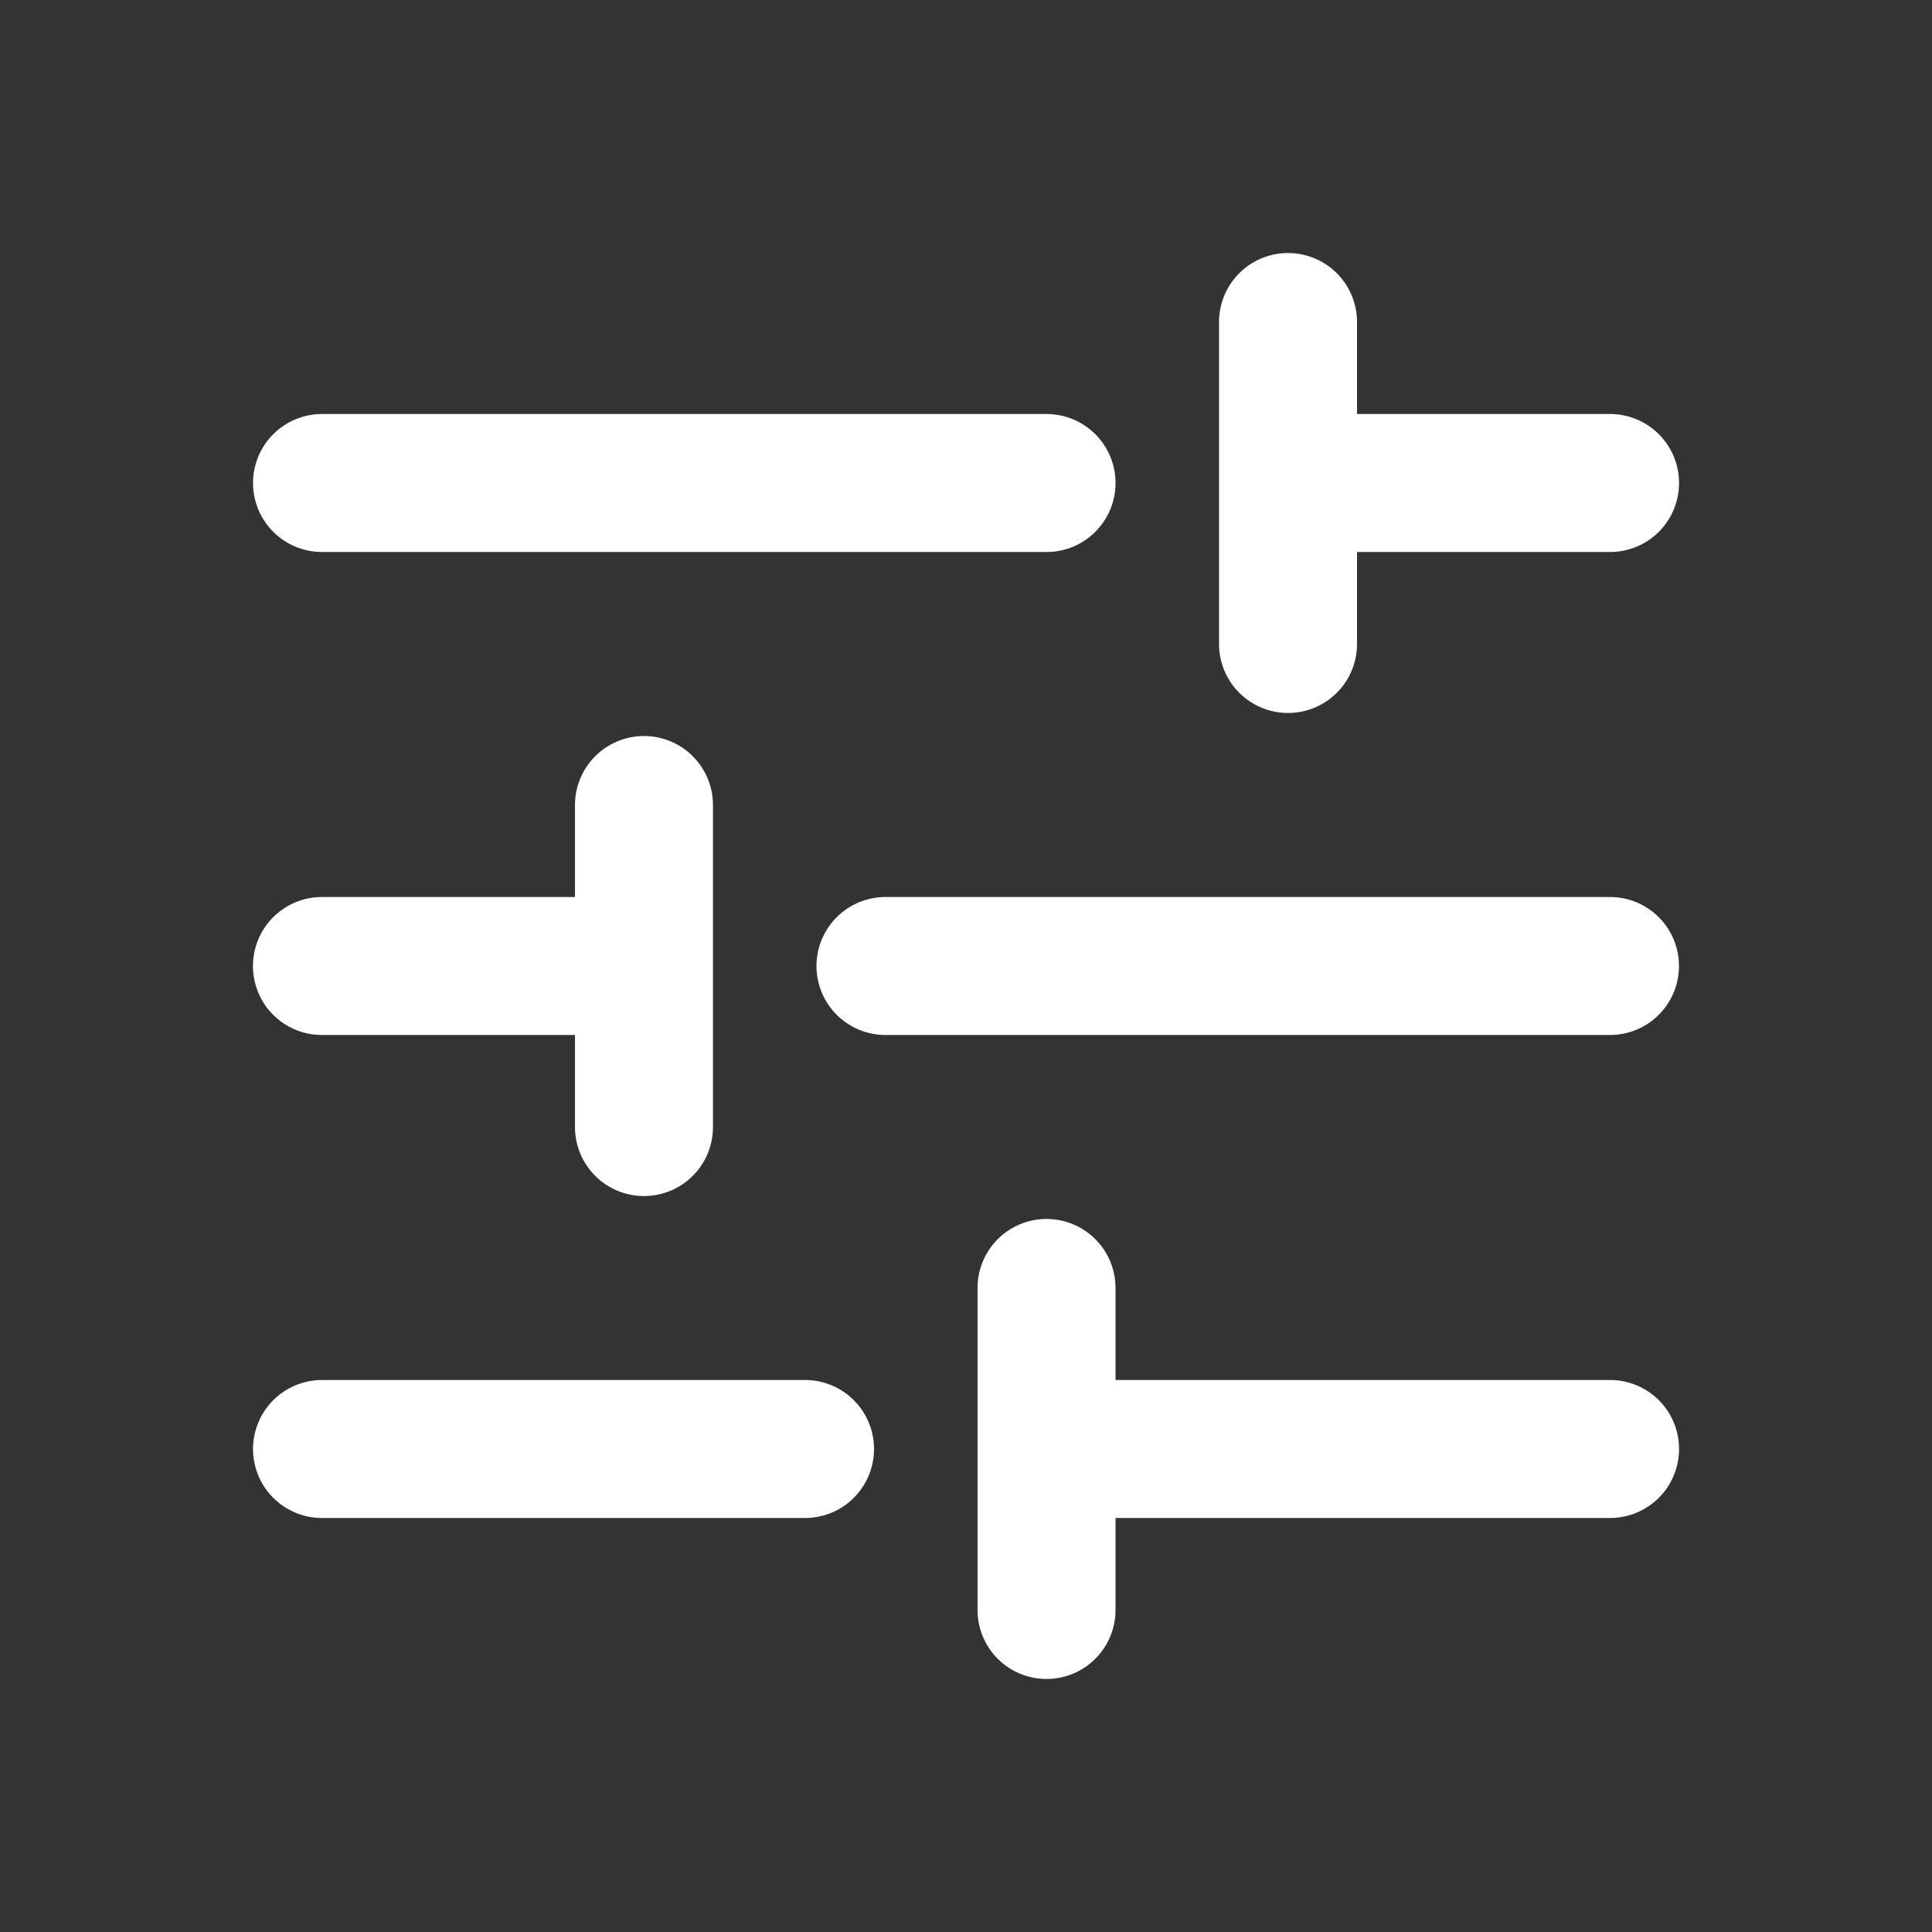
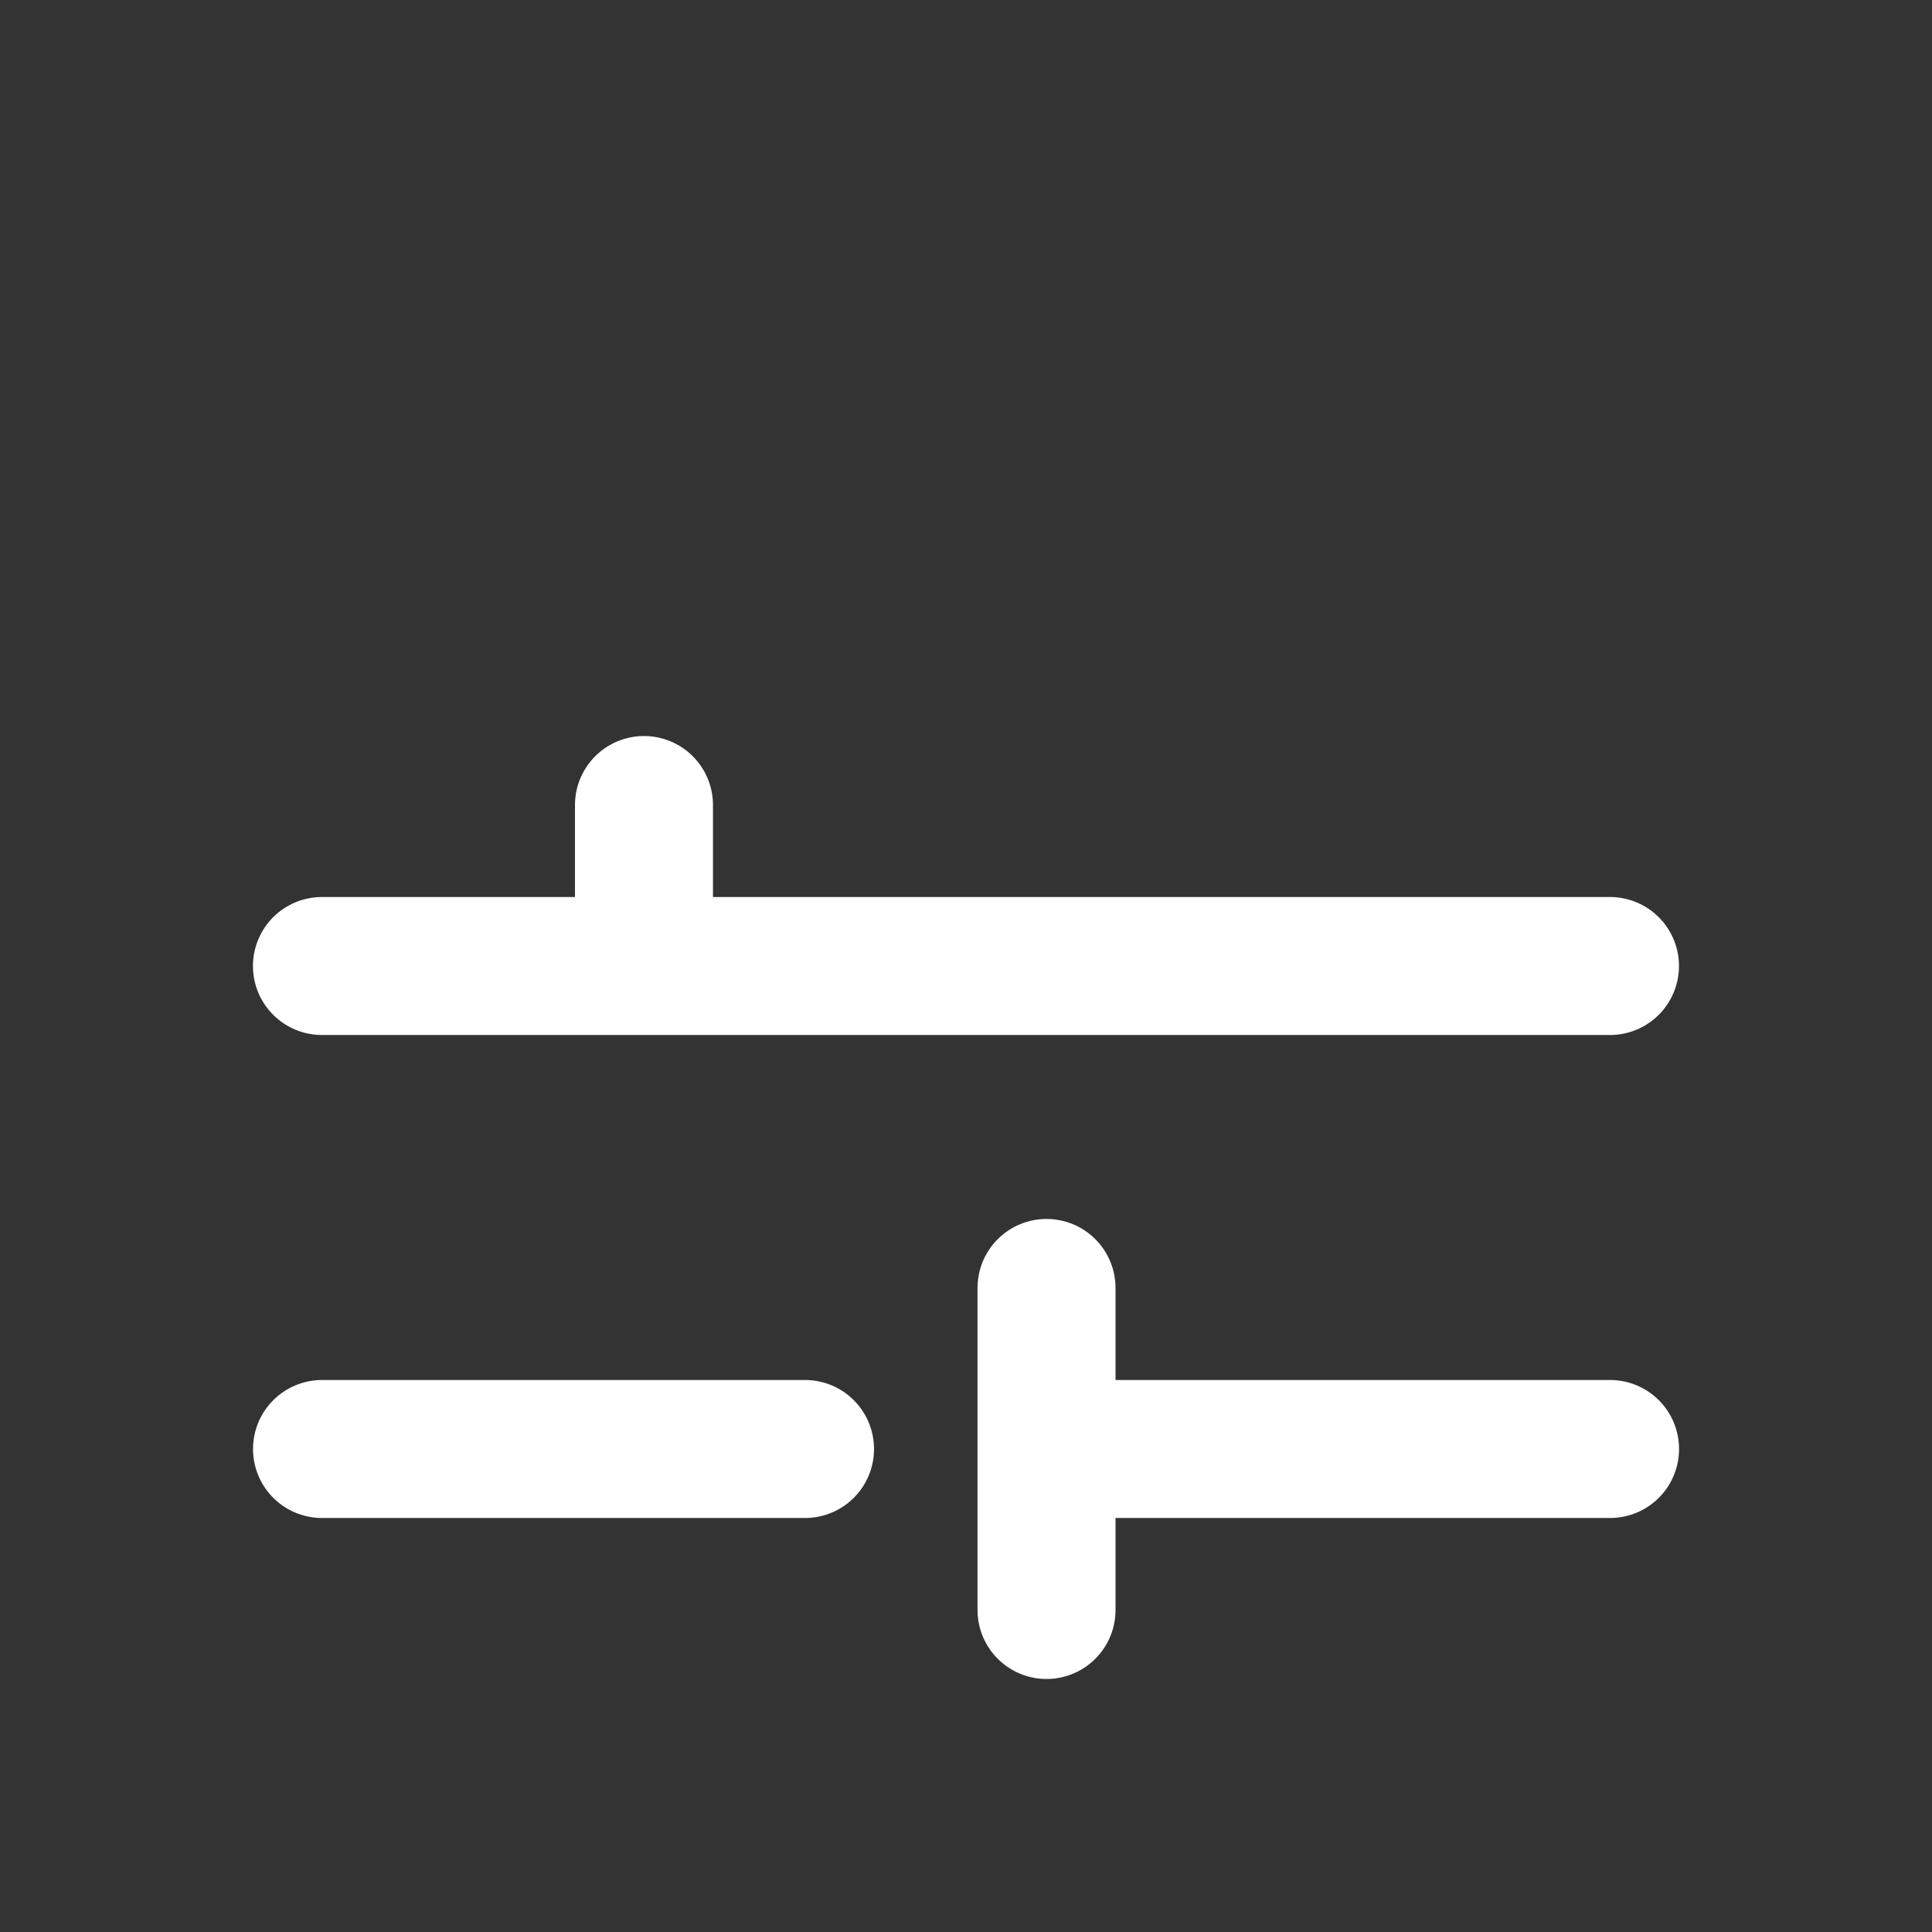
<svg xmlns="http://www.w3.org/2000/svg" width="28" height="28" viewBox="0 0 28 28" fill="none">
  <rect x="0" y="0" width="28" height="28" fill="#333333" stroke="none" />
-   <path d="M4.667 7C4.667 7 11.172 7 15.167 7M18.667 4.667V7M18.667 9.333V7M18.667 7H23.334" stroke="white" stroke-width="2" stroke-linecap="round" stroke-linejoin="round" />
  <path d="M4.667 21C4.667 21 7.672 21 11.667 21M15.167 18.666V21M15.167 23.333V21M15.167 21H23.334" stroke="white" stroke-width="2" stroke-linecap="round" stroke-linejoin="round" />
-   <path d="M23.333 14C23.333 14 16.828 14 12.833 14M9.333 16.334L9.333 14M9.333 11.667L9.333 14M9.333 14L4.666 14" stroke="white" stroke-width="2" stroke-linecap="round" stroke-linejoin="round" />
+   <path d="M23.333 14C23.333 14 16.828 14 12.833 14L9.333 14M9.333 11.667L9.333 14M9.333 14L4.666 14" stroke="white" stroke-width="2" stroke-linecap="round" stroke-linejoin="round" />
</svg>